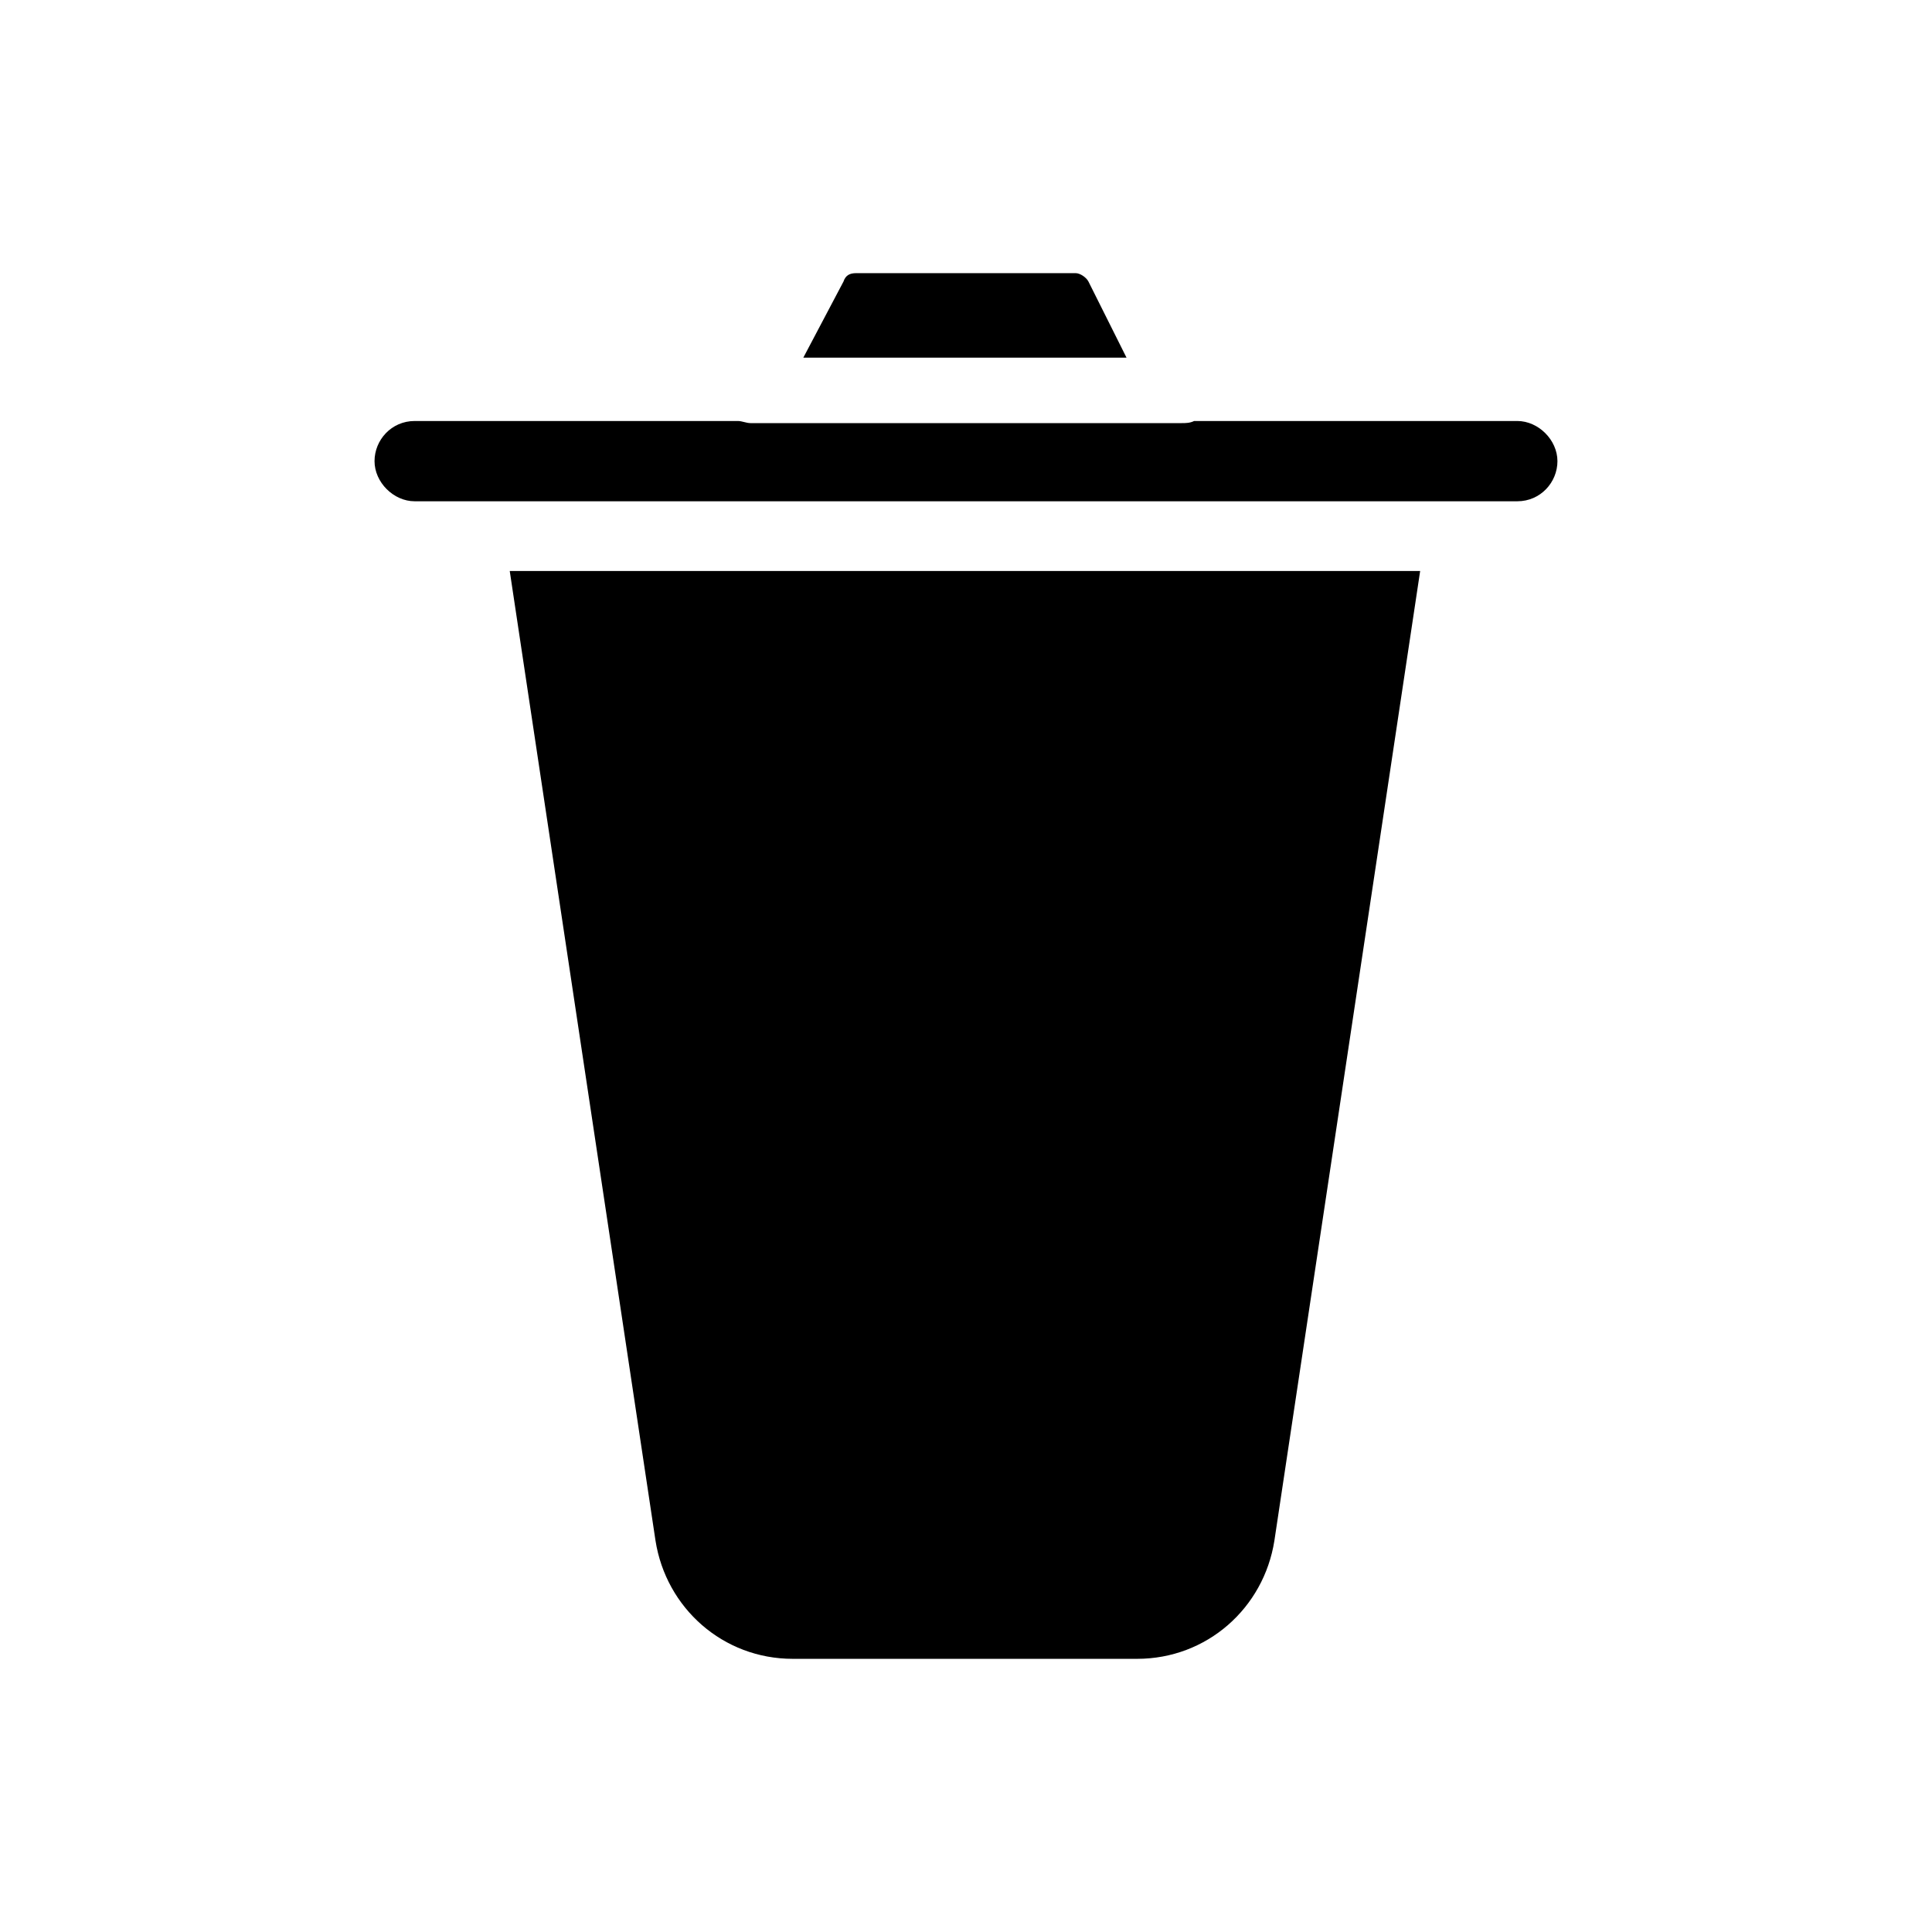
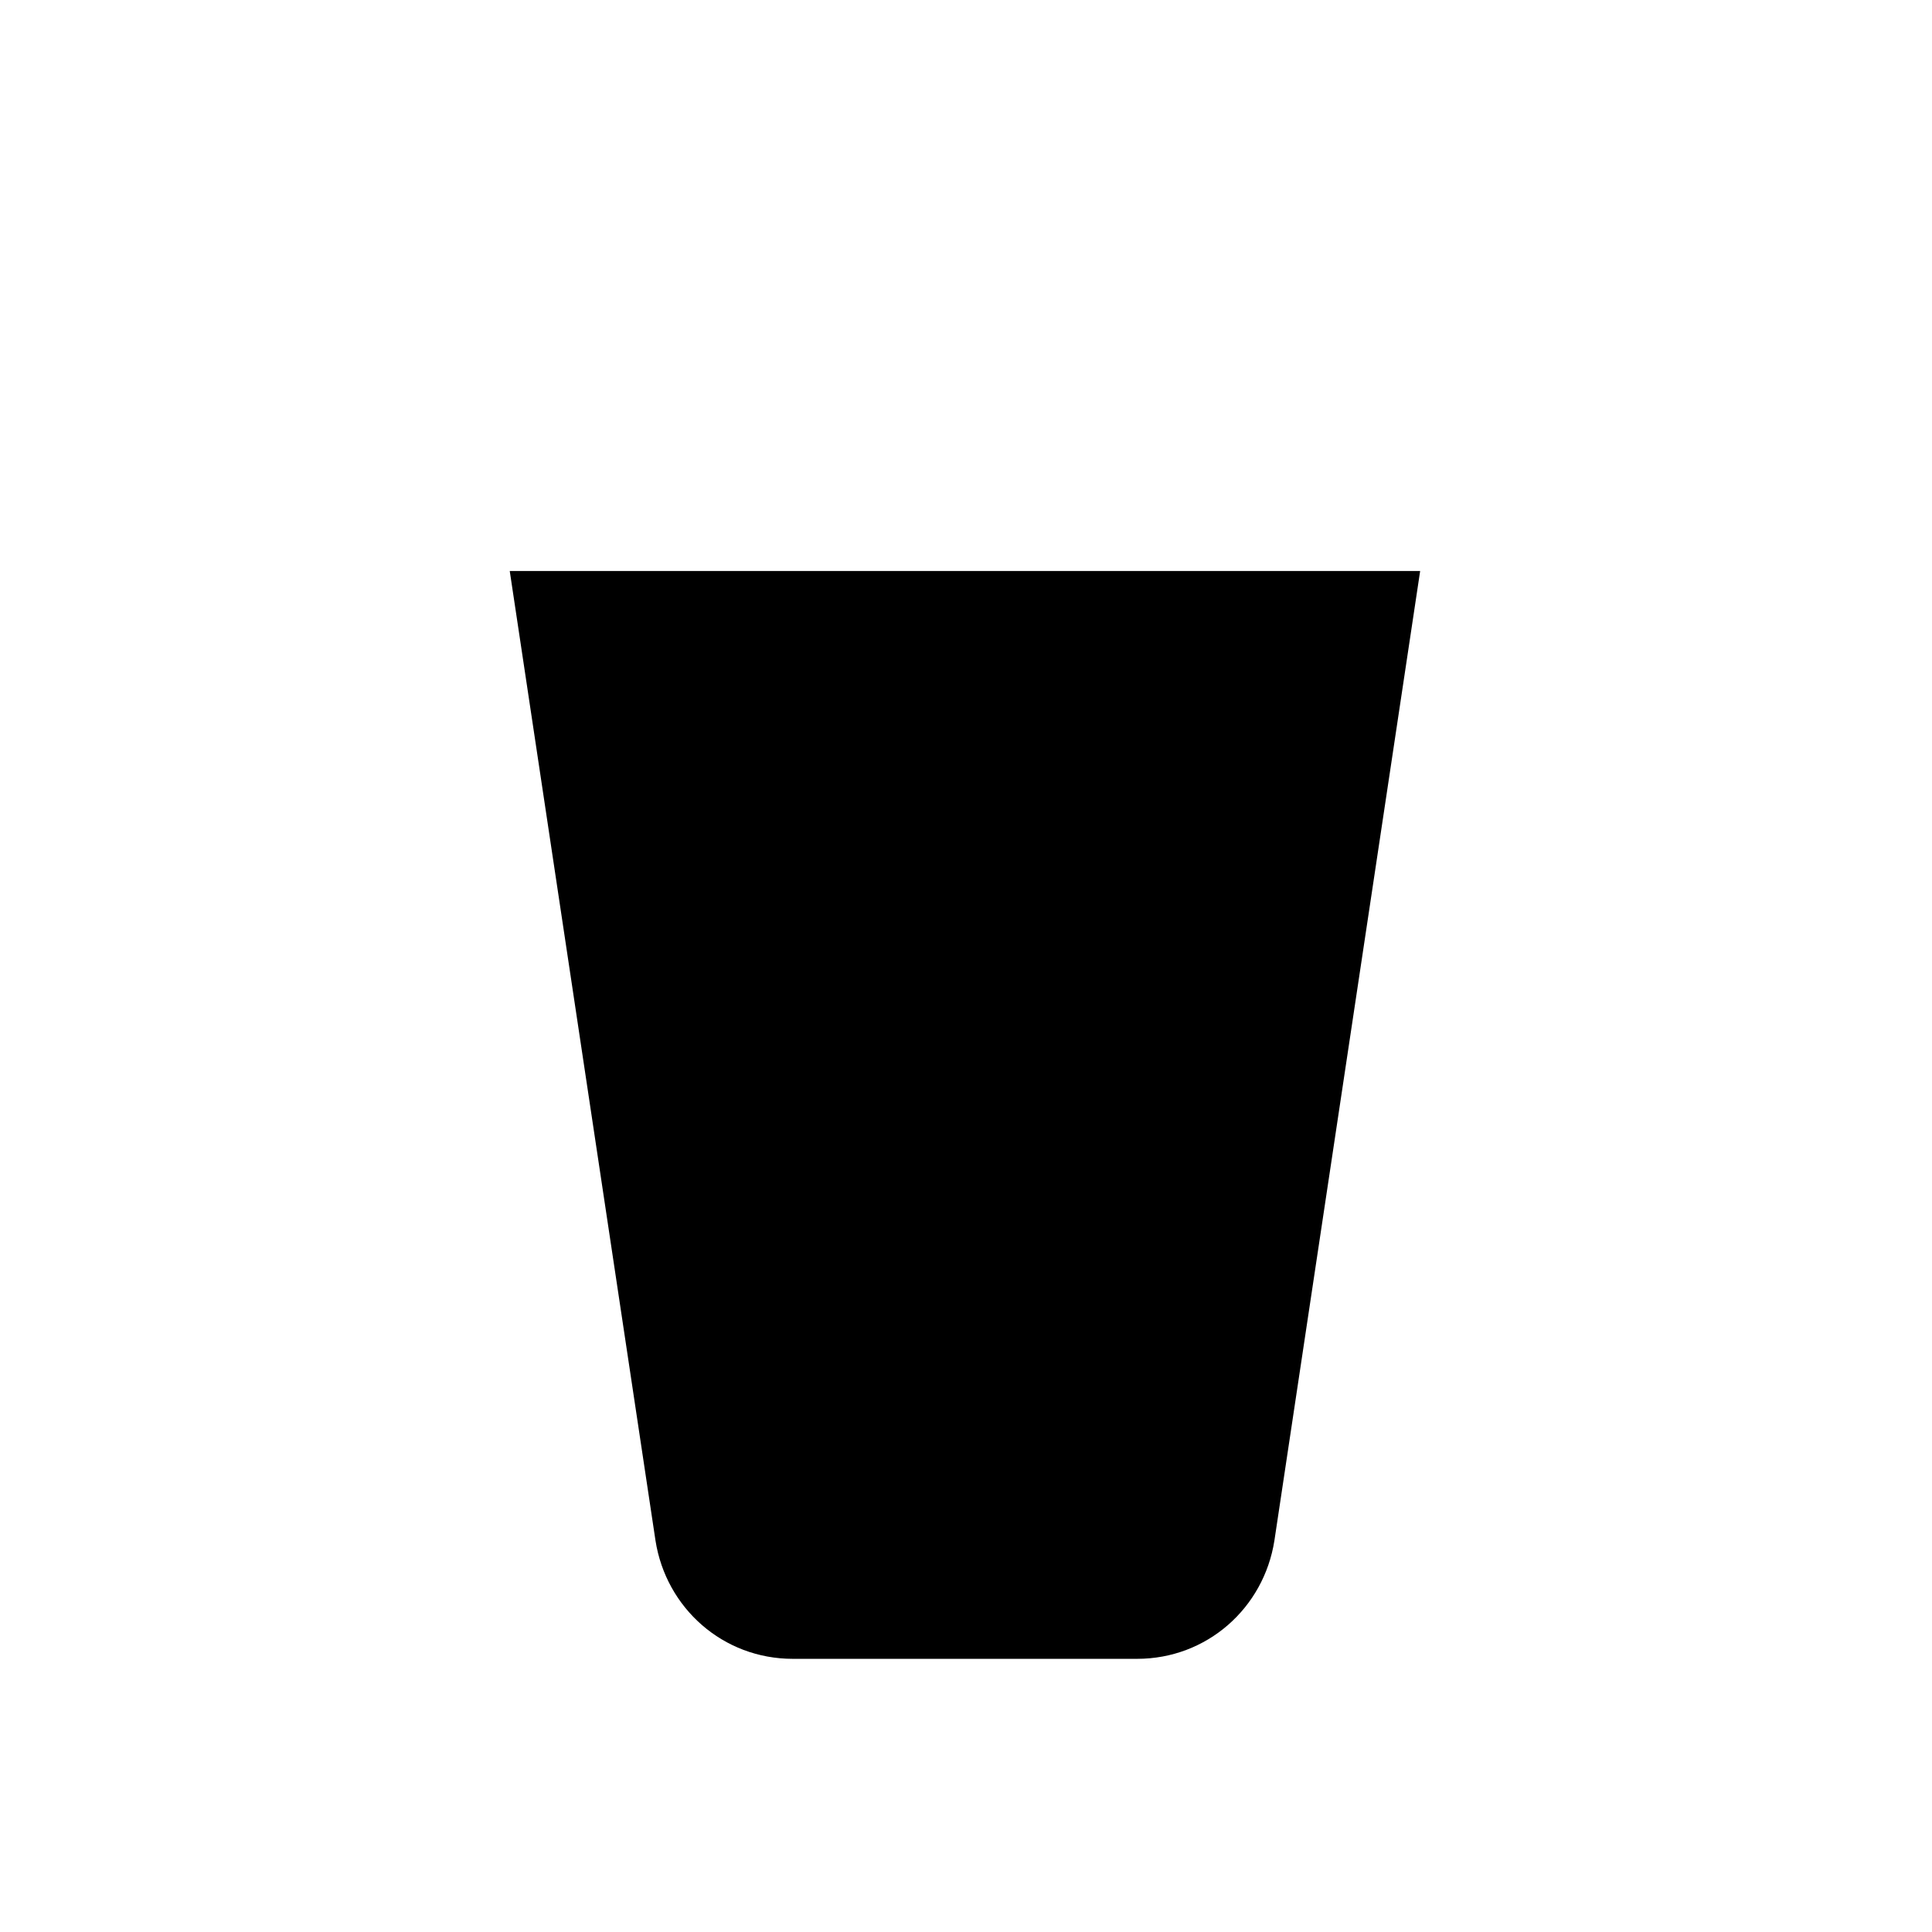
<svg xmlns="http://www.w3.org/2000/svg" fill="#000000" width="800px" height="800px" version="1.1" viewBox="144 144 512 512">
  <g>
    <path d="m317.71 552.26c2.801 17.914 17.914 31.348 36.387 31.348h91.246c18.473 0 33.586-13.434 36.387-31.348l38.625-256.94-241.27-0.004z" />
-     <path d="m432.46 218.63c-0.559-1.121-2.238-2.238-3.359-2.238l-58.215-0.004c-1.68 0-2.801 0.559-3.359 2.238l-10.637 20.152h85.648z" />
-     <path d="m546.1 255.57h-85.645c-1.121 0.559-2.238 0.559-3.359 0.559h-114.2c-1.121 0-2.238-0.559-3.359-0.559h-85.645c-6.156 0-10.637 5.039-10.637 10.637 0 5.598 5.039 10.637 10.637 10.637h292.21c6.156 0 10.637-5.039 10.637-10.637-0.004-5.602-5.043-10.637-10.641-10.637z" />
  </g>
</svg>